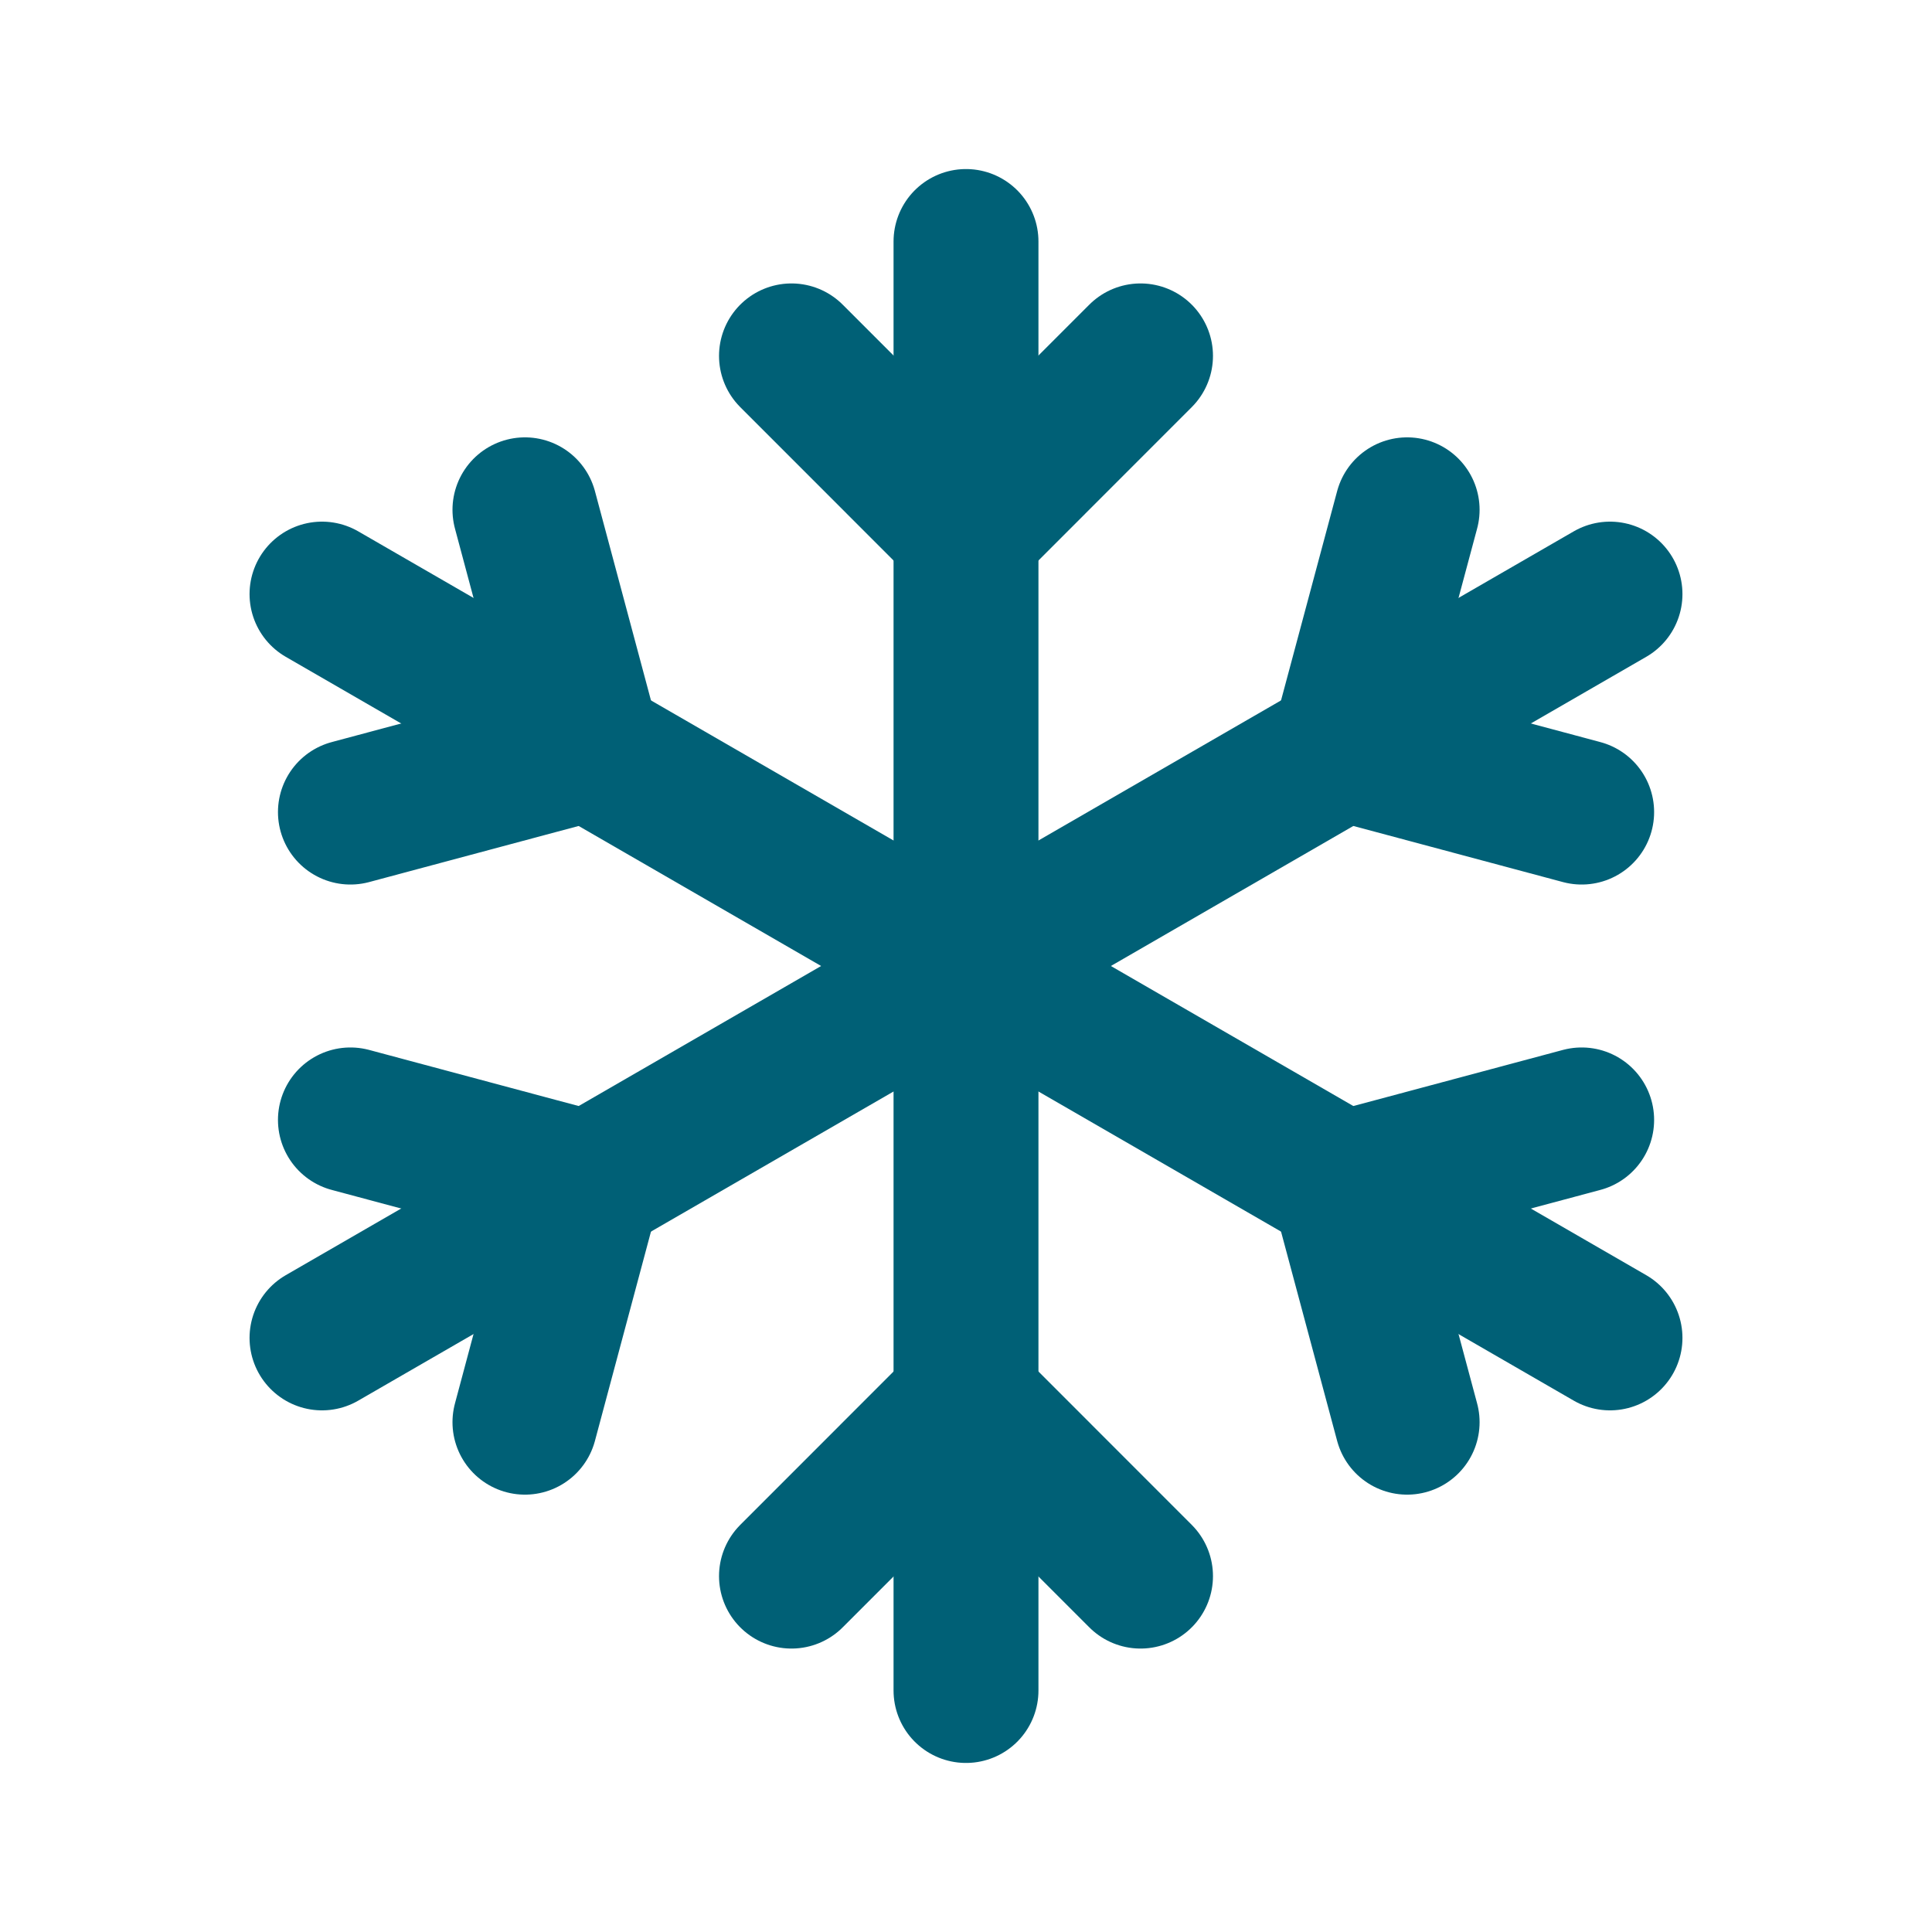
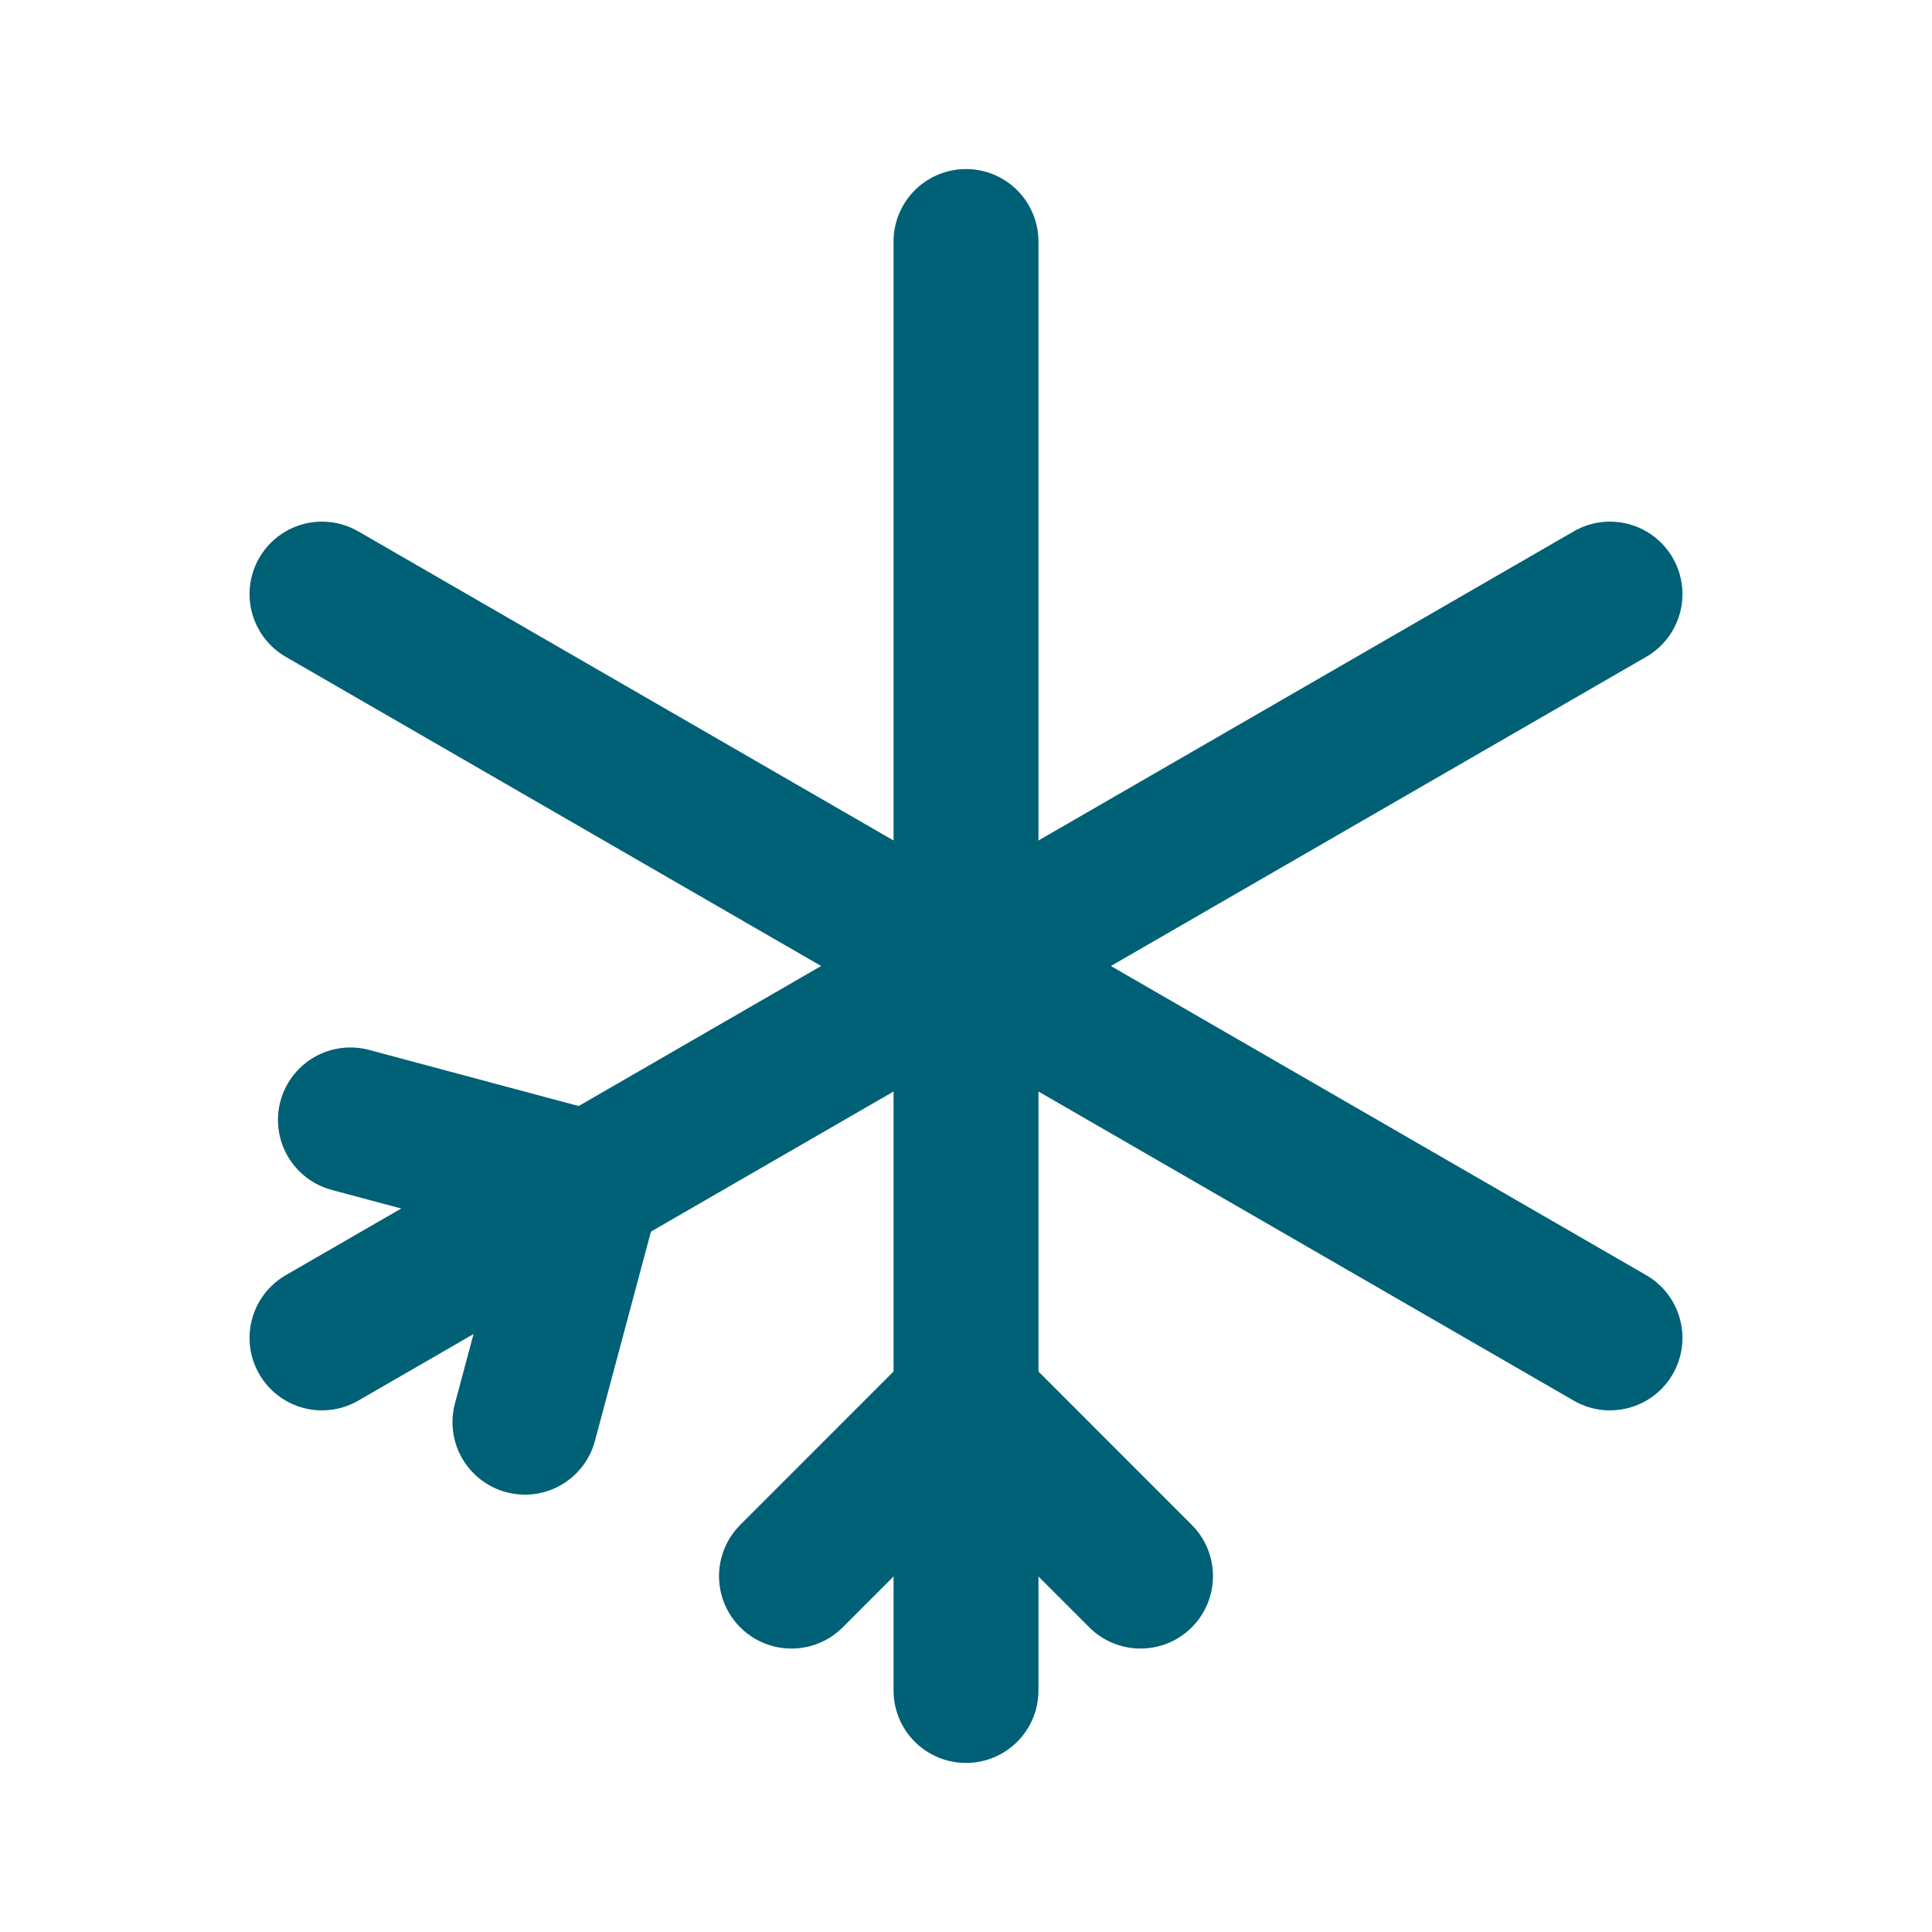
<svg xmlns="http://www.w3.org/2000/svg" width="24" height="24" viewBox="0 0 24 24" fill="none">
  <path d="M12 3V21" stroke="#006076" stroke-width="1.8" stroke-linecap="round" stroke-linejoin="round" />
-   <path d="M14.168 4.421L12 6.59L9.832 4.421" stroke="#006076" stroke-width="1.8" stroke-linecap="round" stroke-linejoin="round" />
  <path d="M20 7.38L4 16.62" stroke="#006076" stroke-width="1.8" stroke-linecap="round" stroke-linejoin="round" />
-   <path d="M19.648 10.088L16.686 9.295L17.48 6.333" stroke="#006076" stroke-width="1.8" stroke-linecap="round" stroke-linejoin="round" />
  <path d="M4.353 13.912L7.314 14.705L6.521 17.667" stroke="#006076" stroke-width="1.8" stroke-linecap="round" stroke-linejoin="round" />
  <path d="M4 7.38L20 16.62" stroke="#006076" stroke-width="1.8" stroke-linecap="round" stroke-linejoin="round" />
-   <path d="M4.353 10.088L7.314 9.295L6.521 6.333" stroke="#006076" stroke-width="1.8" stroke-linecap="round" stroke-linejoin="round" />
-   <path d="M19.648 13.912L16.686 14.705L17.48 17.667" stroke="#006076" stroke-width="1.8" stroke-linecap="round" stroke-linejoin="round" />
  <path d="M9.832 19.579L12 17.41L14.168 19.579" stroke="#006076" stroke-width="1.8" stroke-linecap="round" stroke-linejoin="round" />
</svg>